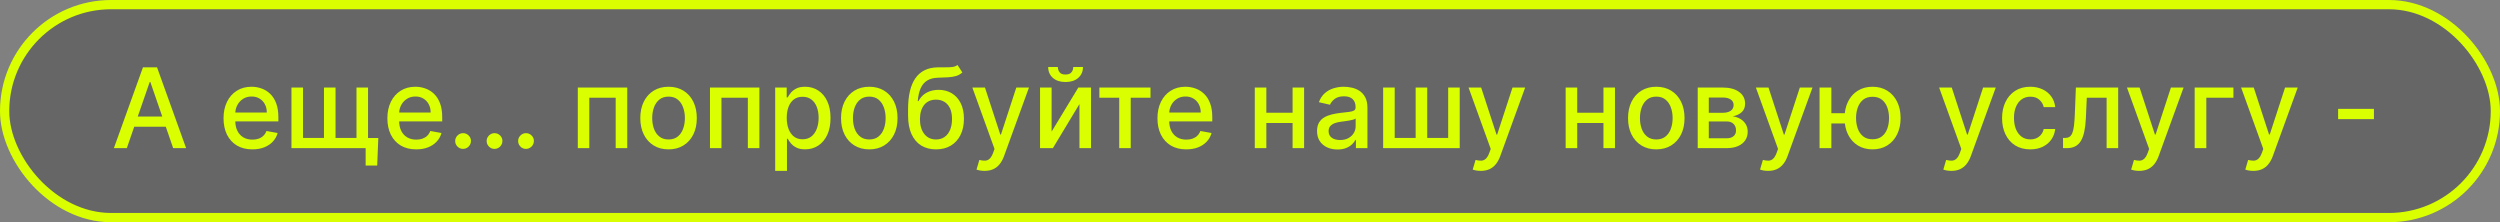
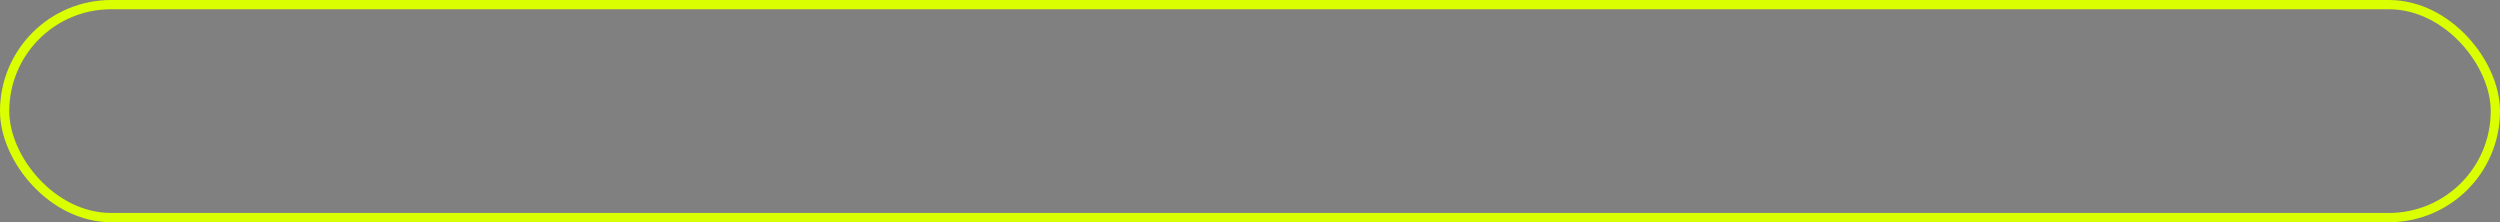
<svg xmlns="http://www.w3.org/2000/svg" width="270" height="24" viewBox="0 0 270 24" fill="none">
  <rect x="0" y="0" width="270" height="24" fill="#808080" stroke="none" />
-   <rect x="0.5" y="0.5" width="269" height="23" rx="11.5" fill="black" fill-opacity="0.2" />
  <rect x="0.5" y="0.5" width="269" height="23" rx="11.5" stroke="#D9FF00" />
-   <path d="M13.696 16H12.298L15.439 7.273H16.96L20.101 16H18.703L16.236 8.858H16.168L13.696 16ZM13.93 12.582H18.465V13.69H13.93V12.582ZM27.256 16.132C26.611 16.132 26.055 15.994 25.59 15.719C25.126 15.44 24.768 15.05 24.516 14.547C24.266 14.041 24.141 13.449 24.141 12.77C24.141 12.099 24.266 11.508 24.516 10.997C24.768 10.486 25.121 10.087 25.572 9.8C26.027 9.513 26.558 9.369 27.166 9.369C27.535 9.369 27.893 9.43 28.24 9.553C28.587 9.675 28.898 9.866 29.173 10.128C29.449 10.389 29.666 10.729 29.825 11.146C29.984 11.561 30.064 12.065 30.064 12.659V13.111H24.861V12.156H28.815C28.815 11.821 28.747 11.524 28.611 11.266C28.474 11.004 28.283 10.798 28.035 10.648C27.791 10.497 27.504 10.422 27.175 10.422C26.817 10.422 26.504 10.51 26.237 10.686C25.973 10.859 25.768 11.087 25.624 11.368C25.482 11.646 25.41 11.949 25.41 12.276V13.021C25.41 13.459 25.487 13.831 25.641 14.138C25.797 14.445 26.014 14.679 26.293 14.841C26.571 15 26.896 15.079 27.268 15.079C27.51 15.079 27.73 15.046 27.929 14.977C28.128 14.906 28.3 14.801 28.445 14.662C28.59 14.523 28.7 14.351 28.777 14.146L29.983 14.364C29.886 14.719 29.713 15.03 29.463 15.297C29.216 15.561 28.905 15.767 28.53 15.915C28.158 16.06 27.733 16.132 27.256 16.132ZM40.857 14.901L40.738 17.875H39.489V16H38.675V14.901H40.857ZM31.478 9.455H32.726V14.896H34.989V9.455H36.238V14.896H38.5V9.455H39.749V16H31.478V9.455ZM44.951 16.132C44.306 16.132 43.751 15.994 43.285 15.719C42.822 15.44 42.464 15.05 42.211 14.547C41.961 14.041 41.836 13.449 41.836 12.77C41.836 12.099 41.961 11.508 42.211 10.997C42.464 10.486 42.816 10.087 43.268 9.8C43.722 9.513 44.254 9.369 44.861 9.369C45.231 9.369 45.589 9.43 45.935 9.553C46.282 9.675 46.593 9.866 46.869 10.128C47.144 10.389 47.361 10.729 47.521 11.146C47.68 11.561 47.759 12.065 47.759 12.659V13.111H42.556V12.156H46.511C46.511 11.821 46.443 11.524 46.306 11.266C46.17 11.004 45.978 10.798 45.731 10.648C45.486 10.497 45.2 10.422 44.87 10.422C44.512 10.422 44.2 10.51 43.932 10.686C43.668 10.859 43.464 11.087 43.319 11.368C43.177 11.646 43.106 11.949 43.106 12.276V13.021C43.106 13.459 43.182 13.831 43.336 14.138C43.492 14.445 43.709 14.679 43.988 14.841C44.266 15 44.592 15.079 44.964 15.079C45.205 15.079 45.425 15.046 45.624 14.977C45.823 14.906 45.995 14.801 46.14 14.662C46.285 14.523 46.396 14.351 46.472 14.146L47.678 14.364C47.582 14.719 47.408 15.03 47.158 15.297C46.911 15.561 46.6 15.767 46.225 15.915C45.853 16.06 45.428 16.132 44.951 16.132ZM50.012 16.081C49.779 16.081 49.579 15.999 49.412 15.834C49.244 15.666 49.16 15.464 49.16 15.229C49.16 14.996 49.244 14.797 49.412 14.632C49.579 14.464 49.779 14.381 50.012 14.381C50.245 14.381 50.446 14.464 50.613 14.632C50.781 14.797 50.865 14.996 50.865 15.229C50.865 15.385 50.825 15.528 50.745 15.659C50.669 15.787 50.566 15.889 50.439 15.966C50.311 16.043 50.169 16.081 50.012 16.081ZM53.411 16.081C53.178 16.081 52.978 15.999 52.81 15.834C52.642 15.666 52.559 15.464 52.559 15.229C52.559 14.996 52.642 14.797 52.81 14.632C52.978 14.464 53.178 14.381 53.411 14.381C53.644 14.381 53.844 14.464 54.012 14.632C54.179 14.797 54.263 14.996 54.263 15.229C54.263 15.385 54.223 15.528 54.144 15.659C54.067 15.787 53.965 15.889 53.837 15.966C53.709 16.043 53.567 16.081 53.411 16.081ZM56.809 16.081C56.576 16.081 56.376 15.999 56.209 15.834C56.041 15.666 55.957 15.464 55.957 15.229C55.957 14.996 56.041 14.797 56.209 14.632C56.376 14.464 56.576 14.381 56.809 14.381C57.042 14.381 57.242 14.464 57.41 14.632C57.578 14.797 57.662 14.996 57.662 15.229C57.662 15.385 57.622 15.528 57.542 15.659C57.466 15.787 57.363 15.889 57.235 15.966C57.108 16.043 56.966 16.081 56.809 16.081ZM62.403 16V9.455H67.743V16H66.494V10.554H63.644V16H62.403ZM72.204 16.132C71.59 16.132 71.054 15.992 70.597 15.71C70.14 15.429 69.784 15.036 69.532 14.53C69.279 14.024 69.152 13.433 69.152 12.757C69.152 12.078 69.279 11.484 69.532 10.976C69.784 10.467 70.14 10.072 70.597 9.791C71.054 9.51 71.59 9.369 72.204 9.369C72.817 9.369 73.353 9.51 73.81 9.791C74.267 10.072 74.623 10.467 74.875 10.976C75.128 11.484 75.255 12.078 75.255 12.757C75.255 13.433 75.128 14.024 74.875 14.53C74.623 15.036 74.267 15.429 73.81 15.71C73.353 15.992 72.817 16.132 72.204 16.132ZM72.208 15.062C72.606 15.062 72.935 14.957 73.196 14.747C73.458 14.537 73.651 14.257 73.776 13.908C73.904 13.558 73.968 13.173 73.968 12.753C73.968 12.335 73.904 11.952 73.776 11.602C73.651 11.25 73.458 10.967 73.196 10.754C72.935 10.541 72.606 10.435 72.208 10.435C71.807 10.435 71.475 10.541 71.211 10.754C70.949 10.967 70.755 11.25 70.627 11.602C70.502 11.952 70.439 12.335 70.439 12.753C70.439 13.173 70.502 13.558 70.627 13.908C70.755 14.257 70.949 14.537 71.211 14.747C71.475 14.957 71.807 15.062 72.208 15.062ZM76.677 16V9.455H82.016V16H80.768V10.554H77.917V16H76.677ZM83.72 18.454V9.455H84.964V10.516H85.071C85.144 10.379 85.251 10.222 85.39 10.043C85.529 9.864 85.723 9.707 85.97 9.574C86.217 9.438 86.544 9.369 86.95 9.369C87.478 9.369 87.95 9.503 88.365 9.77C88.779 10.037 89.105 10.422 89.341 10.925C89.579 11.428 89.698 12.033 89.698 12.74C89.698 13.447 89.581 14.054 89.345 14.56C89.109 15.062 88.785 15.45 88.373 15.723C87.961 15.993 87.491 16.128 86.963 16.128C86.565 16.128 86.24 16.061 85.987 15.928C85.737 15.794 85.541 15.638 85.399 15.459C85.257 15.28 85.147 15.121 85.071 14.982H84.994V18.454H83.72ZM84.968 12.727C84.968 13.188 85.035 13.591 85.169 13.938C85.302 14.284 85.495 14.555 85.748 14.751C86.001 14.945 86.311 15.041 86.677 15.041C87.058 15.041 87.376 14.94 87.632 14.739C87.887 14.534 88.081 14.257 88.211 13.908C88.345 13.558 88.412 13.165 88.412 12.727C88.412 12.296 88.346 11.908 88.216 11.564C88.088 11.22 87.894 10.949 87.636 10.75C87.38 10.551 87.061 10.452 86.677 10.452C86.308 10.452 85.995 10.547 85.74 10.737C85.487 10.928 85.295 11.193 85.164 11.534C85.034 11.875 84.968 12.273 84.968 12.727ZM93.883 16.132C93.269 16.132 92.734 15.992 92.277 15.71C91.819 15.429 91.464 15.036 91.211 14.53C90.959 14.024 90.832 13.433 90.832 12.757C90.832 12.078 90.959 11.484 91.211 10.976C91.464 10.467 91.819 10.072 92.277 9.791C92.734 9.51 93.269 9.369 93.883 9.369C94.497 9.369 95.032 9.51 95.49 9.791C95.947 10.072 96.302 10.467 96.555 10.976C96.808 11.484 96.934 12.078 96.934 12.757C96.934 13.433 96.808 14.024 96.555 14.53C96.302 15.036 95.947 15.429 95.49 15.71C95.032 15.992 94.497 16.132 93.883 16.132ZM93.887 15.062C94.285 15.062 94.615 14.957 94.876 14.747C95.137 14.537 95.331 14.257 95.456 13.908C95.584 13.558 95.647 13.173 95.647 12.753C95.647 12.335 95.584 11.952 95.456 11.602C95.331 11.25 95.137 10.967 94.876 10.754C94.615 10.541 94.285 10.435 93.887 10.435C93.487 10.435 93.154 10.541 92.89 10.754C92.629 10.967 92.434 11.25 92.306 11.602C92.181 11.952 92.119 12.335 92.119 12.753C92.119 13.173 92.181 13.558 92.306 13.908C92.434 14.257 92.629 14.537 92.89 14.747C93.154 14.957 93.487 15.062 93.887 15.062ZM103.406 7.017L103.935 7.822C103.739 8.001 103.516 8.129 103.266 8.206C103.018 8.28 102.733 8.327 102.409 8.347C102.085 8.364 101.714 8.379 101.297 8.393C100.825 8.408 100.438 8.51 100.134 8.7C99.829 8.888 99.595 9.166 99.43 9.536C99.269 9.902 99.163 10.362 99.115 10.916H99.196C99.409 10.51 99.704 10.206 100.082 10.004C100.463 9.803 100.891 9.702 101.365 9.702C101.893 9.702 102.364 9.822 102.776 10.064C103.188 10.305 103.511 10.659 103.747 11.125C103.986 11.588 104.105 12.155 104.105 12.825C104.105 13.504 103.98 14.091 103.73 14.585C103.483 15.079 103.134 15.462 102.682 15.732C102.233 15.999 101.703 16.132 101.092 16.132C100.482 16.132 99.949 15.994 99.494 15.719C99.043 15.44 98.692 15.028 98.442 14.483C98.195 13.938 98.071 13.264 98.071 12.463V11.815C98.071 10.318 98.338 9.192 98.872 8.436C99.406 7.68 100.205 7.293 101.267 7.273C101.611 7.264 101.918 7.263 102.188 7.268C102.457 7.271 102.693 7.259 102.895 7.23C103.099 7.199 103.27 7.128 103.406 7.017ZM101.097 15.062C101.452 15.062 101.757 14.973 102.013 14.794C102.271 14.612 102.47 14.355 102.609 14.023C102.749 13.69 102.818 13.298 102.818 12.847C102.818 12.403 102.749 12.027 102.609 11.717C102.47 11.408 102.271 11.172 102.013 11.01C101.754 10.845 101.445 10.763 101.084 10.763C100.817 10.763 100.578 10.81 100.368 10.903C100.158 10.994 99.977 11.129 99.827 11.308C99.679 11.487 99.564 11.706 99.481 11.964C99.402 12.22 99.359 12.514 99.354 12.847C99.354 13.523 99.508 14.061 99.818 14.462C100.131 14.862 100.557 15.062 101.097 15.062ZM106.334 18.454C106.143 18.454 105.97 18.439 105.814 18.408C105.658 18.379 105.541 18.348 105.464 18.314L105.771 17.27C106.004 17.332 106.212 17.359 106.393 17.351C106.575 17.342 106.736 17.274 106.875 17.146C107.017 17.018 107.142 16.81 107.25 16.52L107.408 16.085L105.013 9.455H106.376L108.034 14.534H108.102L109.76 9.455H111.128L108.43 16.874C108.305 17.215 108.146 17.503 107.953 17.739C107.76 17.977 107.53 18.156 107.263 18.276C106.996 18.395 106.686 18.454 106.334 18.454ZM113.574 14.214L116.459 9.455H117.831V16H116.582V11.236L113.71 16H112.325V9.455H113.574V14.214ZM115.913 7.239H116.962C116.962 7.719 116.791 8.109 116.45 8.411C116.112 8.709 115.655 8.858 115.078 8.858C114.504 8.858 114.048 8.709 113.71 8.411C113.372 8.109 113.203 7.719 113.203 7.239H114.247C114.247 7.452 114.31 7.641 114.435 7.805C114.56 7.967 114.774 8.048 115.078 8.048C115.376 8.048 115.589 7.967 115.717 7.805C115.848 7.643 115.913 7.455 115.913 7.239ZM118.732 10.554V9.455H124.255V10.554H122.12V16H120.876V10.554H118.732ZM128.119 16.132C127.474 16.132 126.919 15.994 126.453 15.719C125.99 15.44 125.632 15.05 125.379 14.547C125.129 14.041 125.004 13.449 125.004 12.77C125.004 12.099 125.129 11.508 125.379 10.997C125.632 10.486 125.984 10.087 126.436 9.8C126.89 9.513 127.422 9.369 128.029 9.369C128.399 9.369 128.757 9.43 129.103 9.553C129.45 9.675 129.761 9.866 130.037 10.128C130.312 10.389 130.529 10.729 130.689 11.146C130.848 11.561 130.927 12.065 130.927 12.659V13.111H125.724V12.156H129.679C129.679 11.821 129.61 11.524 129.474 11.266C129.338 11.004 129.146 10.798 128.899 10.648C128.654 10.497 128.368 10.422 128.038 10.422C127.68 10.422 127.368 10.51 127.1 10.686C126.836 10.859 126.632 11.087 126.487 11.368C126.345 11.646 126.274 11.949 126.274 12.276V13.021C126.274 13.459 126.35 13.831 126.504 14.138C126.66 14.445 126.877 14.679 127.156 14.841C127.434 15 127.76 15.079 128.132 15.079C128.373 15.079 128.593 15.046 128.792 14.977C128.991 14.906 129.163 14.801 129.308 14.662C129.453 14.523 129.564 14.351 129.64 14.146L130.846 14.364C130.75 14.719 130.576 15.03 130.326 15.297C130.079 15.561 129.768 15.767 129.393 15.915C129.021 16.06 128.596 16.132 128.119 16.132ZM139.953 12.178V13.281H136.407V12.178H139.953ZM136.765 9.455V16H135.517V9.455H136.765ZM140.843 9.455V16H139.599V9.455H140.843ZM144.453 16.145C144.038 16.145 143.663 16.068 143.328 15.915C142.993 15.758 142.727 15.533 142.531 15.237C142.338 14.942 142.241 14.579 142.241 14.151C142.241 13.781 142.312 13.477 142.454 13.239C142.596 13 142.788 12.811 143.029 12.672C143.271 12.533 143.541 12.428 143.839 12.357C144.137 12.286 144.441 12.232 144.751 12.195C145.143 12.149 145.461 12.112 145.706 12.084C145.95 12.053 146.127 12.003 146.238 11.935C146.349 11.867 146.404 11.756 146.404 11.602V11.572C146.404 11.2 146.299 10.912 146.089 10.707C145.882 10.503 145.572 10.401 145.16 10.401C144.731 10.401 144.393 10.496 144.146 10.686C143.902 10.874 143.733 11.082 143.639 11.312L142.441 11.04C142.583 10.642 142.791 10.321 143.064 10.077C143.339 9.83 143.656 9.651 144.014 9.54C144.372 9.426 144.748 9.369 145.143 9.369C145.404 9.369 145.681 9.401 145.974 9.463C146.27 9.523 146.545 9.634 146.801 9.795C147.059 9.957 147.271 10.189 147.436 10.49C147.6 10.788 147.683 11.176 147.683 11.653V16H146.439V15.105H146.387C146.305 15.27 146.181 15.432 146.017 15.591C145.852 15.75 145.64 15.882 145.382 15.987C145.123 16.092 144.814 16.145 144.453 16.145ZM144.73 15.122C145.082 15.122 145.383 15.053 145.633 14.913C145.886 14.774 146.078 14.592 146.208 14.368C146.342 14.141 146.409 13.898 146.409 13.639V12.796C146.363 12.841 146.275 12.883 146.145 12.923C146.017 12.96 145.87 12.993 145.706 13.021C145.541 13.047 145.38 13.071 145.224 13.094C145.068 13.114 144.937 13.131 144.832 13.145C144.585 13.176 144.359 13.229 144.154 13.303C143.953 13.376 143.791 13.483 143.669 13.622C143.549 13.758 143.49 13.94 143.49 14.168C143.49 14.483 143.606 14.722 143.839 14.883C144.072 15.043 144.369 15.122 144.73 15.122ZM149.38 9.455H150.629V14.896H152.891V9.455H154.14V14.896H156.403V9.455H157.651V16H149.38V9.455ZM159.924 18.454C159.733 18.454 159.56 18.439 159.404 18.408C159.248 18.379 159.131 18.348 159.054 18.314L159.361 17.27C159.594 17.332 159.801 17.359 159.983 17.351C160.165 17.342 160.326 17.274 160.465 17.146C160.607 17.018 160.732 16.81 160.84 16.52L160.998 16.085L158.603 9.455H159.966L161.624 14.534H161.692L163.35 9.455H164.718L162.02 16.874C161.895 17.215 161.736 17.503 161.543 17.739C161.35 17.977 161.12 18.156 160.853 18.276C160.586 18.395 160.276 18.454 159.924 18.454ZM173.527 12.178V13.281H169.982V12.178H173.527ZM170.339 9.455V16H169.091V9.455H170.339ZM174.418 9.455V16H173.173V9.455H174.418ZM178.879 16.132C178.266 16.132 177.73 15.992 177.273 15.71C176.815 15.429 176.46 15.036 176.207 14.53C175.955 14.024 175.828 13.433 175.828 12.757C175.828 12.078 175.955 11.484 176.207 10.976C176.46 10.467 176.815 10.072 177.273 9.791C177.73 9.51 178.266 9.369 178.879 9.369C179.493 9.369 180.028 9.51 180.486 9.791C180.943 10.072 181.298 10.467 181.551 10.976C181.804 11.484 181.93 12.078 181.93 12.757C181.93 13.433 181.804 14.024 181.551 14.53C181.298 15.036 180.943 15.429 180.486 15.71C180.028 15.992 179.493 16.132 178.879 16.132ZM178.884 15.062C179.281 15.062 179.611 14.957 179.872 14.747C180.134 14.537 180.327 14.257 180.452 13.908C180.58 13.558 180.643 13.173 180.643 12.753C180.643 12.335 180.58 11.952 180.452 11.602C180.327 11.25 180.134 10.967 179.872 10.754C179.611 10.541 179.281 10.435 178.884 10.435C178.483 10.435 178.151 10.541 177.886 10.754C177.625 10.967 177.43 11.25 177.303 11.602C177.178 11.952 177.115 12.335 177.115 12.753C177.115 13.173 177.178 13.558 177.303 13.908C177.43 14.257 177.625 14.537 177.886 14.747C178.151 14.957 178.483 15.062 178.884 15.062ZM183.353 16V9.455H186.067C186.806 9.455 187.391 9.612 187.823 9.928C188.255 10.24 188.471 10.665 188.471 11.202C188.471 11.585 188.348 11.889 188.104 12.114C187.86 12.338 187.536 12.489 187.132 12.565C187.425 12.599 187.694 12.688 187.938 12.829C188.182 12.969 188.378 13.156 188.526 13.392C188.676 13.628 188.752 13.909 188.752 14.236C188.752 14.582 188.662 14.889 188.483 15.156C188.304 15.421 188.044 15.628 187.703 15.778C187.365 15.926 186.958 16 186.48 16H183.353ZM184.55 14.935H186.48C186.796 14.935 187.043 14.859 187.222 14.709C187.401 14.558 187.49 14.354 187.49 14.095C187.49 13.791 187.401 13.553 187.222 13.379C187.043 13.203 186.796 13.115 186.48 13.115H184.55V14.935ZM184.55 12.182H186.08C186.319 12.182 186.523 12.148 186.694 12.079C186.867 12.011 186.999 11.915 187.09 11.79C187.184 11.662 187.23 11.511 187.23 11.338C187.23 11.085 187.127 10.888 186.919 10.746C186.712 10.604 186.428 10.533 186.067 10.533H184.55V12.182ZM190.955 18.454C190.765 18.454 190.591 18.439 190.435 18.408C190.279 18.379 190.162 18.348 190.086 18.314L190.392 17.27C190.625 17.332 190.833 17.359 191.015 17.351C191.196 17.342 191.357 17.274 191.496 17.146C191.638 17.018 191.763 16.81 191.871 16.52L192.029 16.085L189.634 9.455H190.998L192.655 14.534H192.723L194.381 9.455H195.749L193.051 16.874C192.926 17.215 192.767 17.503 192.574 17.739C192.381 17.977 192.151 18.156 191.884 18.276C191.617 18.395 191.307 18.454 190.955 18.454ZM200.24 12.224V13.332H196.75V12.224H200.24ZM197.786 9.455V16H196.512V9.455H197.786ZM202.235 16.132C201.627 16.132 201.096 15.99 200.641 15.706C200.186 15.422 199.834 15.027 199.584 14.521C199.334 14.013 199.209 13.423 199.209 12.753C199.209 12.077 199.334 11.486 199.584 10.98C199.834 10.472 200.186 10.077 200.641 9.795C201.096 9.511 201.627 9.369 202.235 9.369C202.846 9.369 203.377 9.511 203.828 9.795C204.283 10.077 204.635 10.472 204.885 10.98C205.138 11.486 205.265 12.077 205.265 12.753C205.265 13.423 205.138 14.013 204.885 14.521C204.635 15.027 204.283 15.422 203.828 15.706C203.377 15.99 202.846 16.132 202.235 16.132ZM202.235 15.041C202.647 15.041 202.983 14.938 203.245 14.73C203.509 14.52 203.703 14.242 203.828 13.895C203.953 13.548 204.016 13.168 204.016 12.753C204.016 12.335 203.953 11.953 203.828 11.607C203.703 11.257 203.509 10.977 203.245 10.767C202.983 10.557 202.647 10.452 202.235 10.452C201.826 10.452 201.489 10.557 201.225 10.767C200.961 10.977 200.766 11.257 200.641 11.607C200.516 11.953 200.453 12.335 200.453 12.753C200.453 13.168 200.516 13.548 200.641 13.895C200.766 14.242 200.961 14.52 201.225 14.73C201.489 14.938 201.826 15.041 202.235 15.041ZM210.748 18.454C210.558 18.454 210.384 18.439 210.228 18.408C210.072 18.379 209.955 18.348 209.879 18.314L210.185 17.27C210.418 17.332 210.626 17.359 210.808 17.351C210.989 17.342 211.15 17.274 211.289 17.146C211.431 17.018 211.556 16.81 211.664 16.52L211.822 16.085L209.427 9.455H210.79L212.448 14.534H212.516L214.174 9.455H215.542L212.844 16.874C212.719 17.215 212.56 17.503 212.367 17.739C212.174 17.977 211.944 18.156 211.677 18.276C211.41 18.395 211.1 18.454 210.748 18.454ZM219.274 16.132C218.64 16.132 218.095 15.989 217.637 15.702C217.183 15.412 216.833 15.013 216.589 14.504C216.345 13.996 216.223 13.413 216.223 12.757C216.223 12.092 216.348 11.506 216.598 10.997C216.848 10.486 217.2 10.087 217.654 9.8C218.109 9.513 218.645 9.369 219.261 9.369C219.758 9.369 220.201 9.462 220.591 9.646C220.98 9.828 221.294 10.084 221.532 10.413C221.774 10.743 221.917 11.128 221.963 11.568H220.723C220.654 11.261 220.498 10.997 220.254 10.776C220.012 10.554 219.689 10.443 219.282 10.443C218.927 10.443 218.616 10.537 218.349 10.724C218.085 10.909 217.879 11.173 217.731 11.517C217.583 11.858 217.51 12.261 217.51 12.727C217.51 13.204 217.582 13.617 217.727 13.963C217.872 14.31 218.076 14.578 218.341 14.768C218.608 14.959 218.922 15.054 219.282 15.054C219.524 15.054 219.743 15.01 219.939 14.922C220.137 14.831 220.304 14.702 220.437 14.534C220.574 14.367 220.669 14.165 220.723 13.929H221.963C221.917 14.352 221.779 14.73 221.549 15.062C221.319 15.395 221.011 15.656 220.625 15.847C220.241 16.037 219.791 16.132 219.274 16.132ZM222.81 16L222.805 14.896H223.04C223.222 14.896 223.374 14.858 223.496 14.781C223.621 14.702 223.723 14.568 223.803 14.381C223.882 14.193 223.943 13.935 223.986 13.605C224.028 13.273 224.06 12.855 224.08 12.352L224.195 9.455H228.763V16H227.514V10.554H225.375L225.273 12.778C225.247 13.318 225.192 13.79 225.107 14.193C225.024 14.597 224.903 14.933 224.744 15.203C224.585 15.47 224.381 15.671 224.131 15.804C223.881 15.935 223.577 16 223.219 16H222.81ZM231.033 18.454C230.843 18.454 230.669 18.439 230.513 18.408C230.357 18.379 230.24 18.348 230.164 18.314L230.471 17.27C230.703 17.332 230.911 17.359 231.093 17.351C231.275 17.342 231.435 17.274 231.574 17.146C231.716 17.018 231.841 16.81 231.949 16.52L232.107 16.085L229.712 9.455H231.076L232.733 14.534H232.801L234.459 9.455H235.827L233.13 16.874C233.005 17.215 232.846 17.503 232.652 17.739C232.459 17.977 232.229 18.156 231.962 18.276C231.695 18.395 231.385 18.454 231.033 18.454ZM241.209 9.455V10.554H238.282V16H237.025V9.455H241.209ZM243.361 18.454C243.171 18.454 242.998 18.439 242.841 18.408C242.685 18.379 242.569 18.348 242.492 18.314L242.799 17.27C243.032 17.332 243.239 17.359 243.421 17.351C243.603 17.342 243.763 17.274 243.902 17.146C244.044 17.018 244.169 16.81 244.277 16.52L244.435 16.085L242.04 9.455H243.404L245.061 14.534H245.13L246.787 9.455H248.155L245.458 16.874C245.333 17.215 245.174 17.503 244.98 17.739C244.787 17.977 244.557 18.156 244.29 18.276C244.023 18.395 243.713 18.454 243.361 18.454ZM256.385 11.76V12.864H252.516V11.76H256.385Z" fill="#D9FF00" />
</svg>